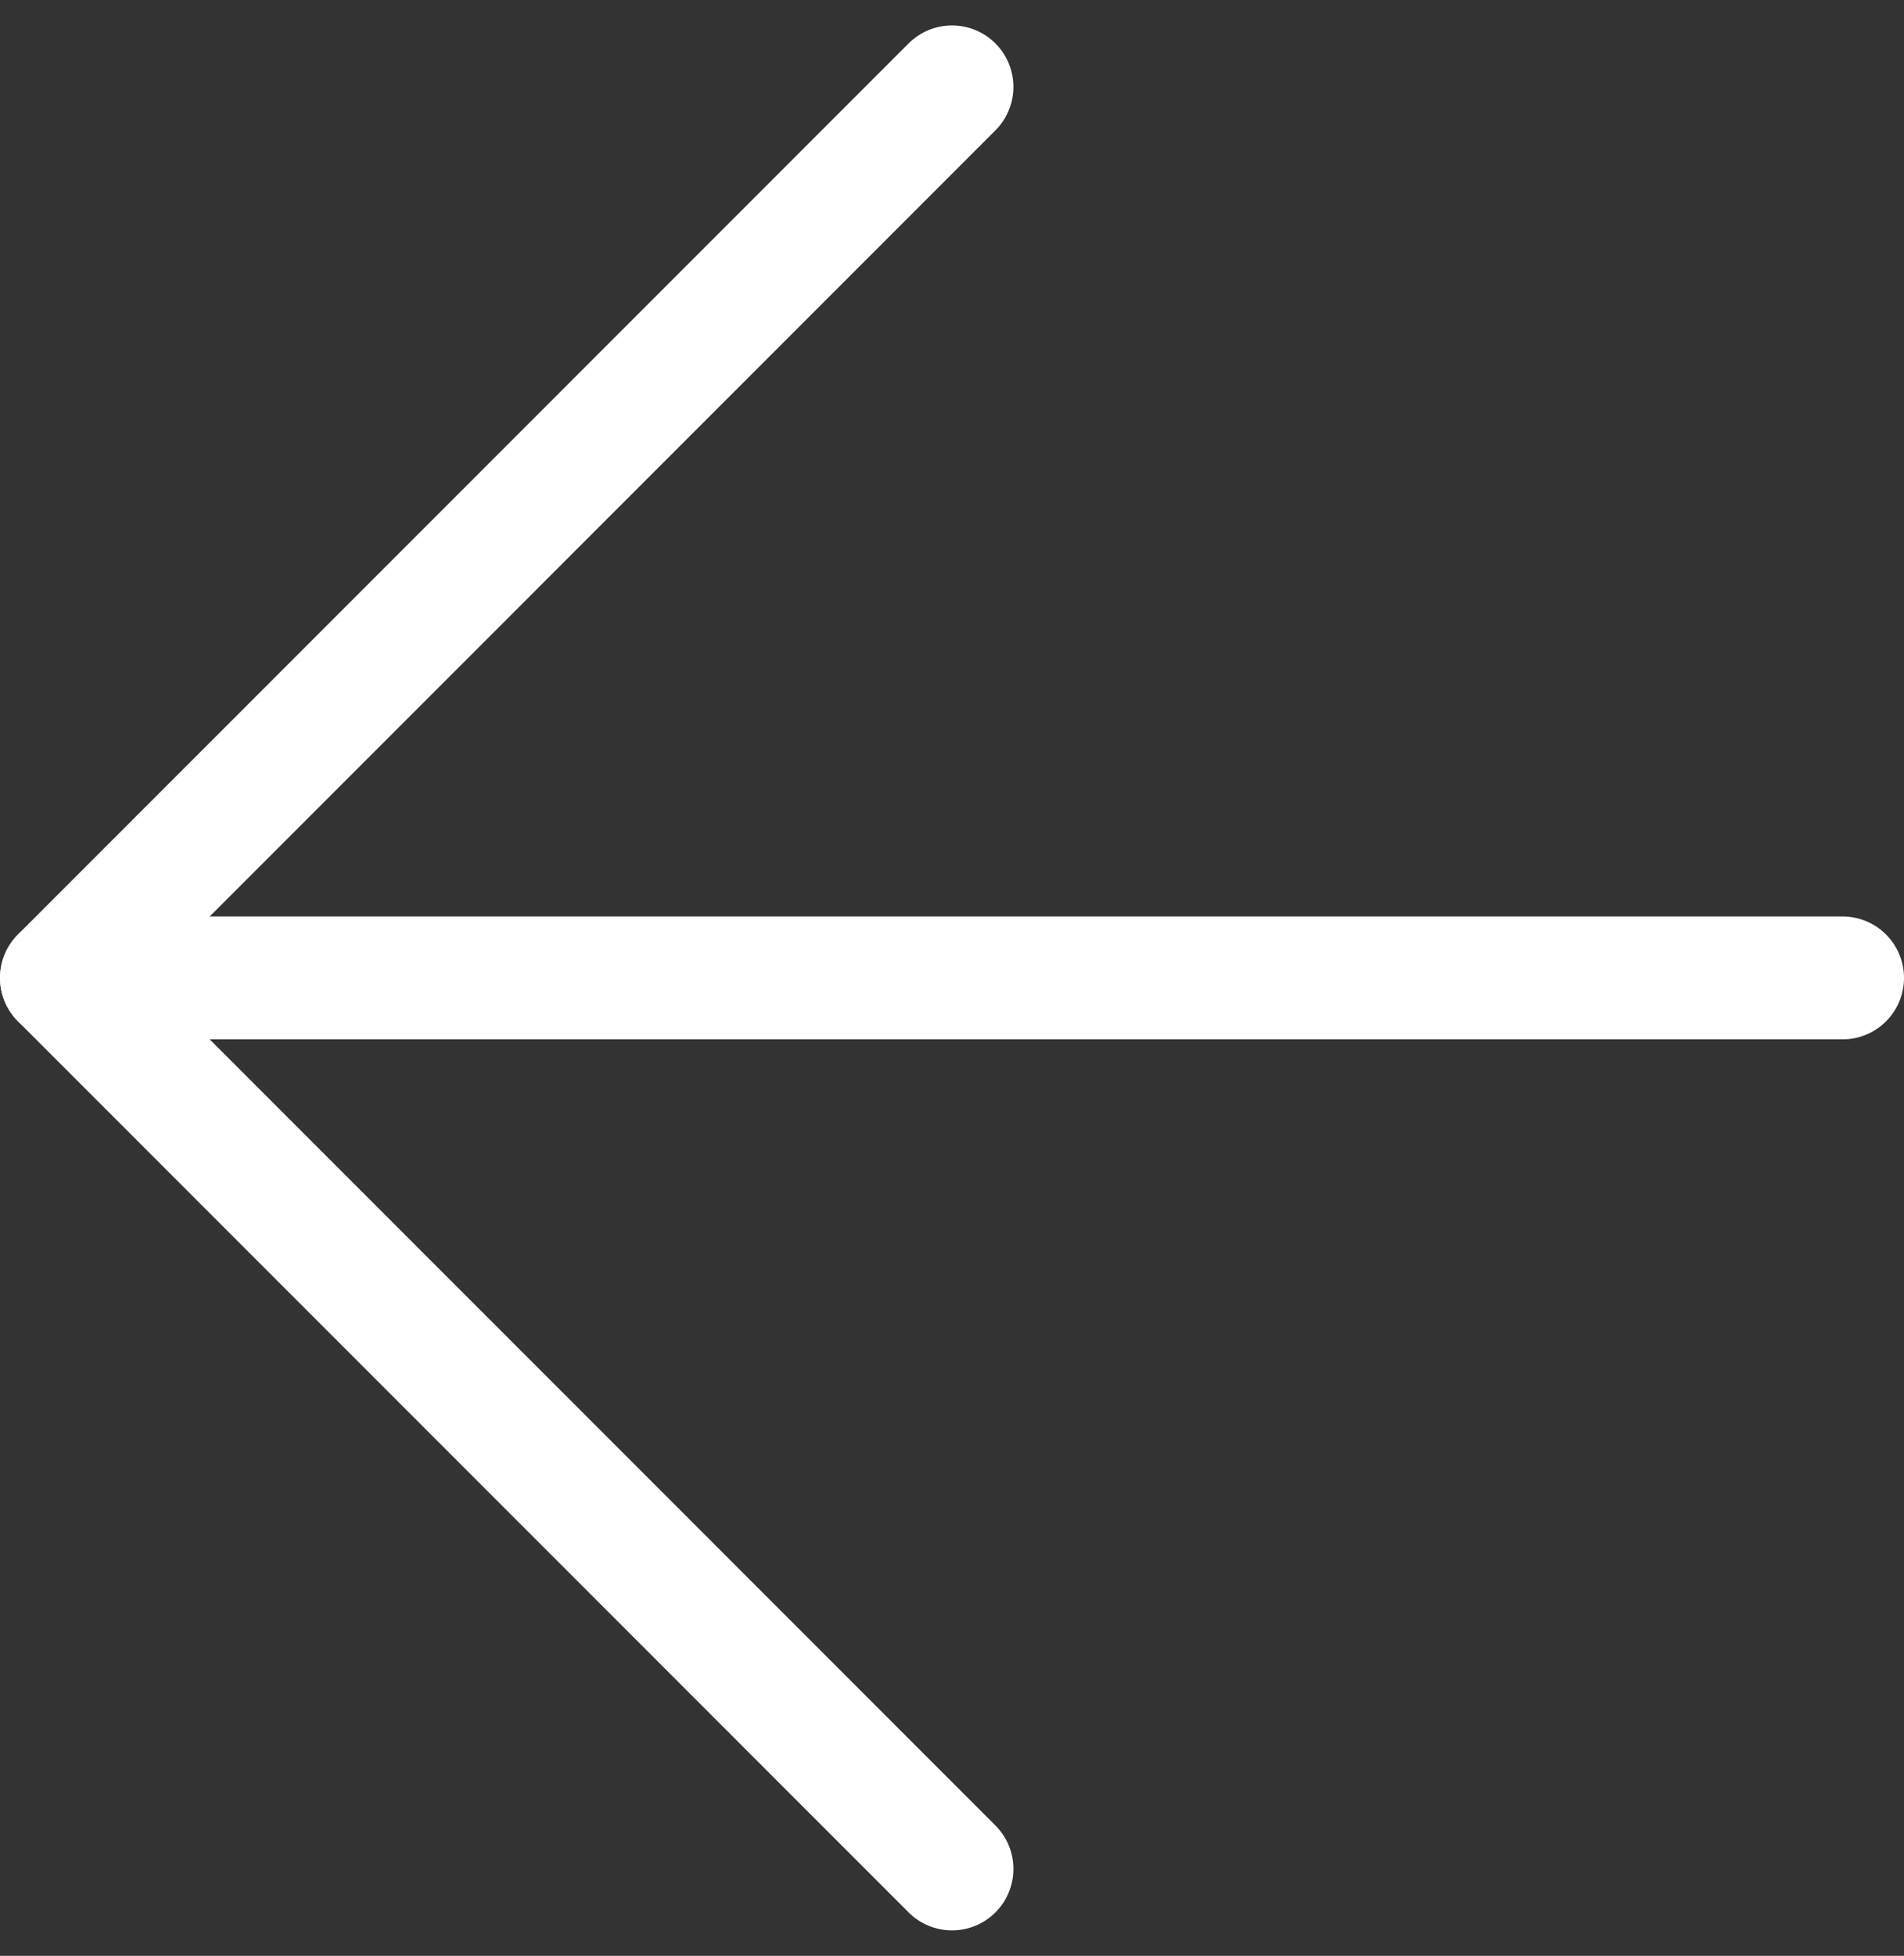
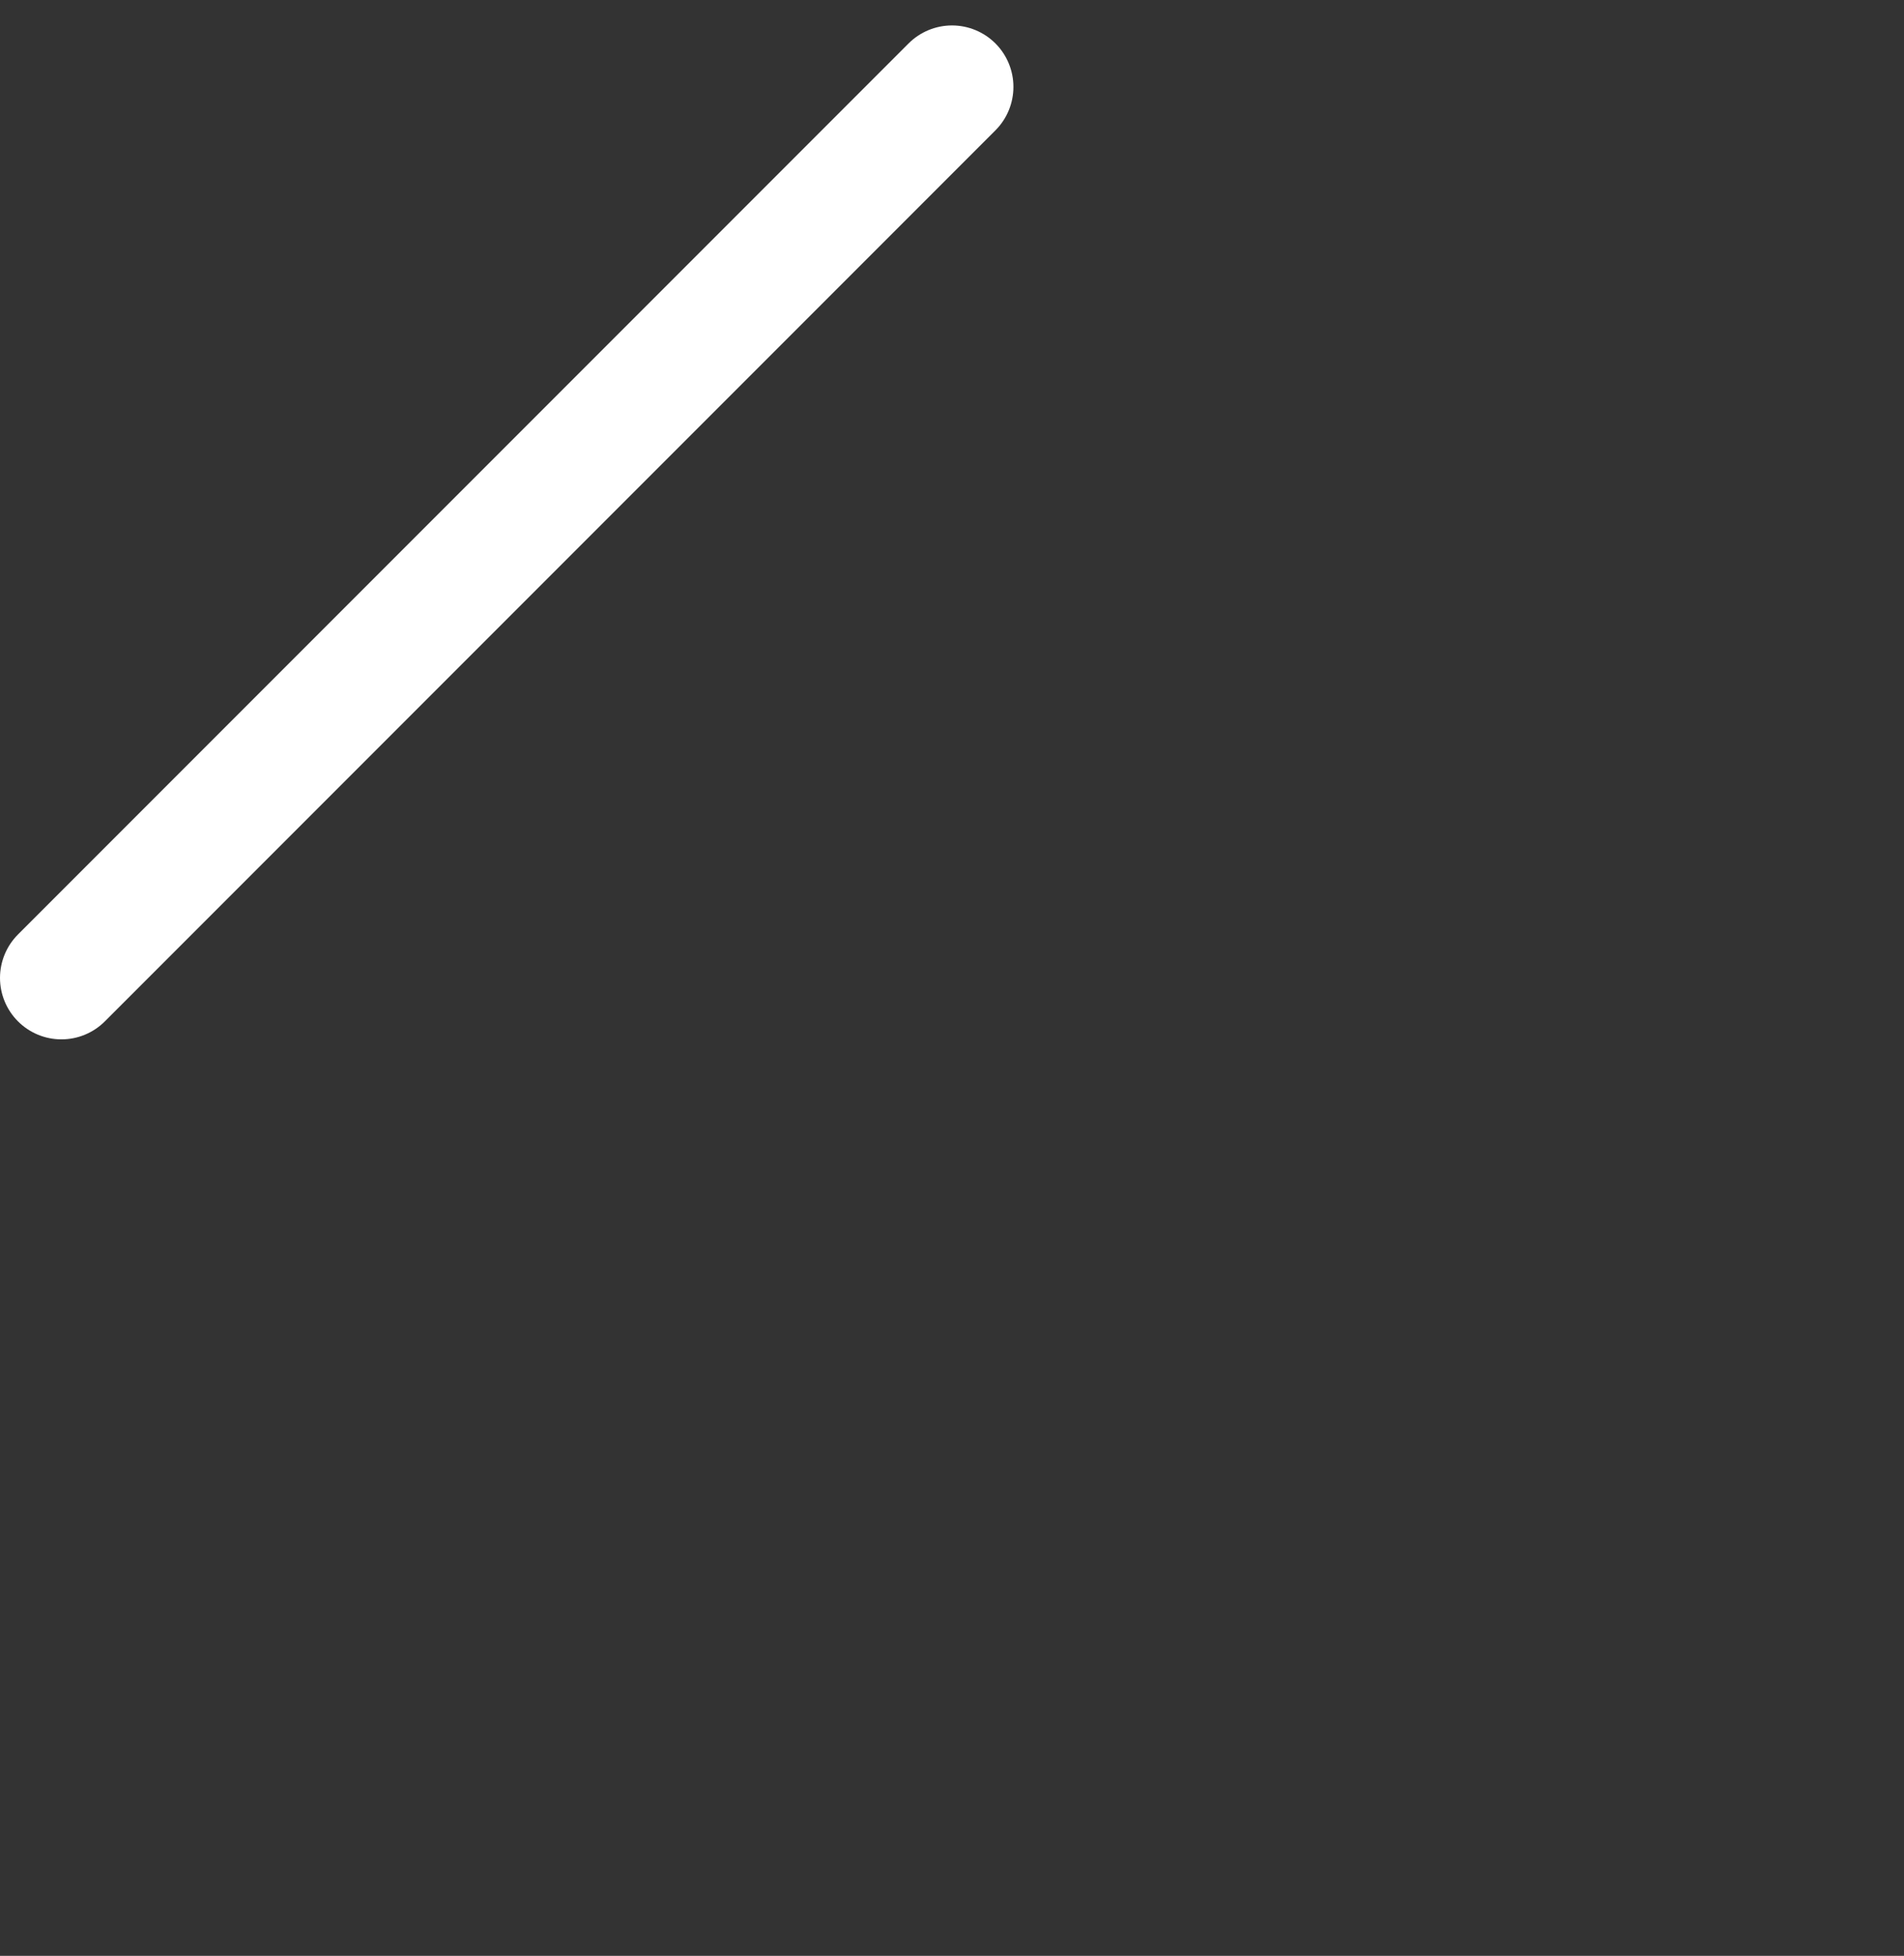
<svg xmlns="http://www.w3.org/2000/svg" width="15.5" height="15.914" viewBox="0 0 15.5 15.914">
  <rect x="0" y="0" width="15.5" height="15.914" fill="#333333" stroke="none" />
  <g id="Icon_feather-arrow-left" data-name="Icon feather-arrow-left" transform="translate(15 15.207) rotate(180)">
-     <path id="Path_22" data-name="Path 22" d="M7.5,18H22" transform="translate(-7.5 -10.75)" fill="none" stroke="#fff" stroke-linecap="round" stroke-linejoin="round" stroke-width="1" />
-     <path id="Path_23" data-name="Path 23" d="M7.5,22l7.25-7.25L7.5,7.5" transform="translate(-0.25 -7.5)" fill="none" stroke="#fff" stroke-linecap="round" stroke-linejoin="round" stroke-width="1" />
+     <path id="Path_23" data-name="Path 23" d="M7.5,22l7.25-7.25" transform="translate(-0.25 -7.5)" fill="none" stroke="#fff" stroke-linecap="round" stroke-linejoin="round" stroke-width="1" />
  </g>
</svg>